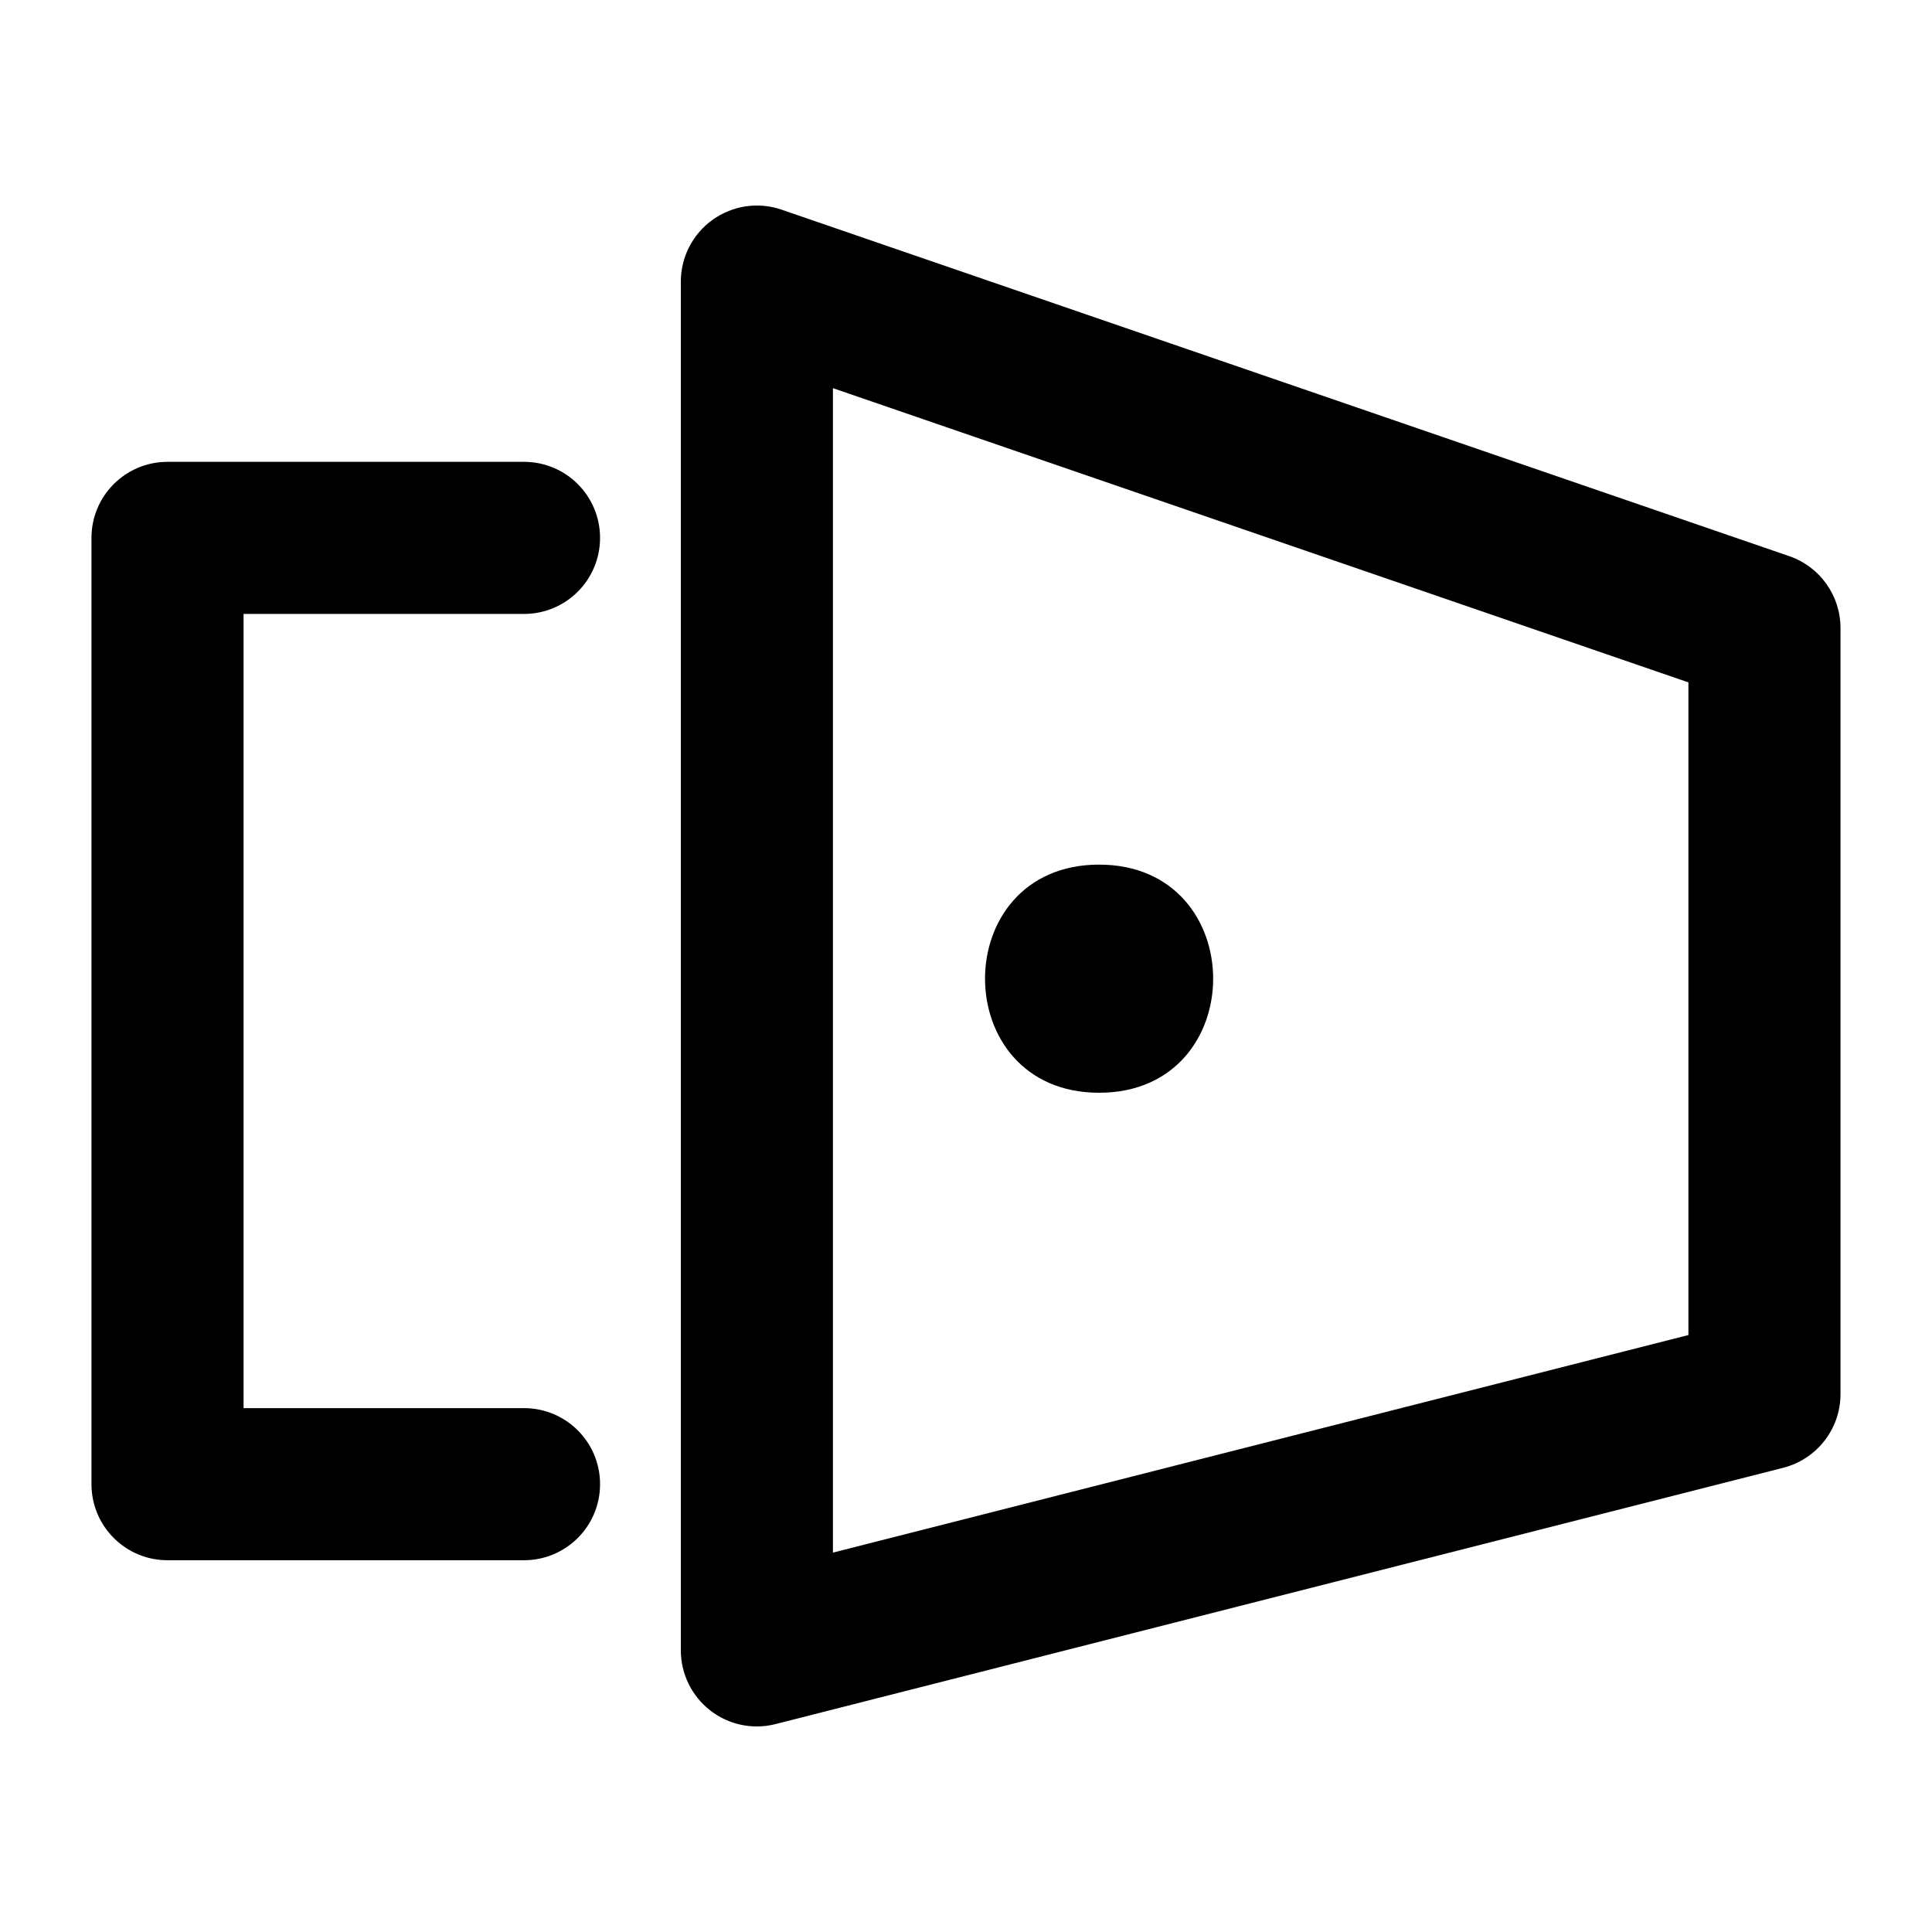
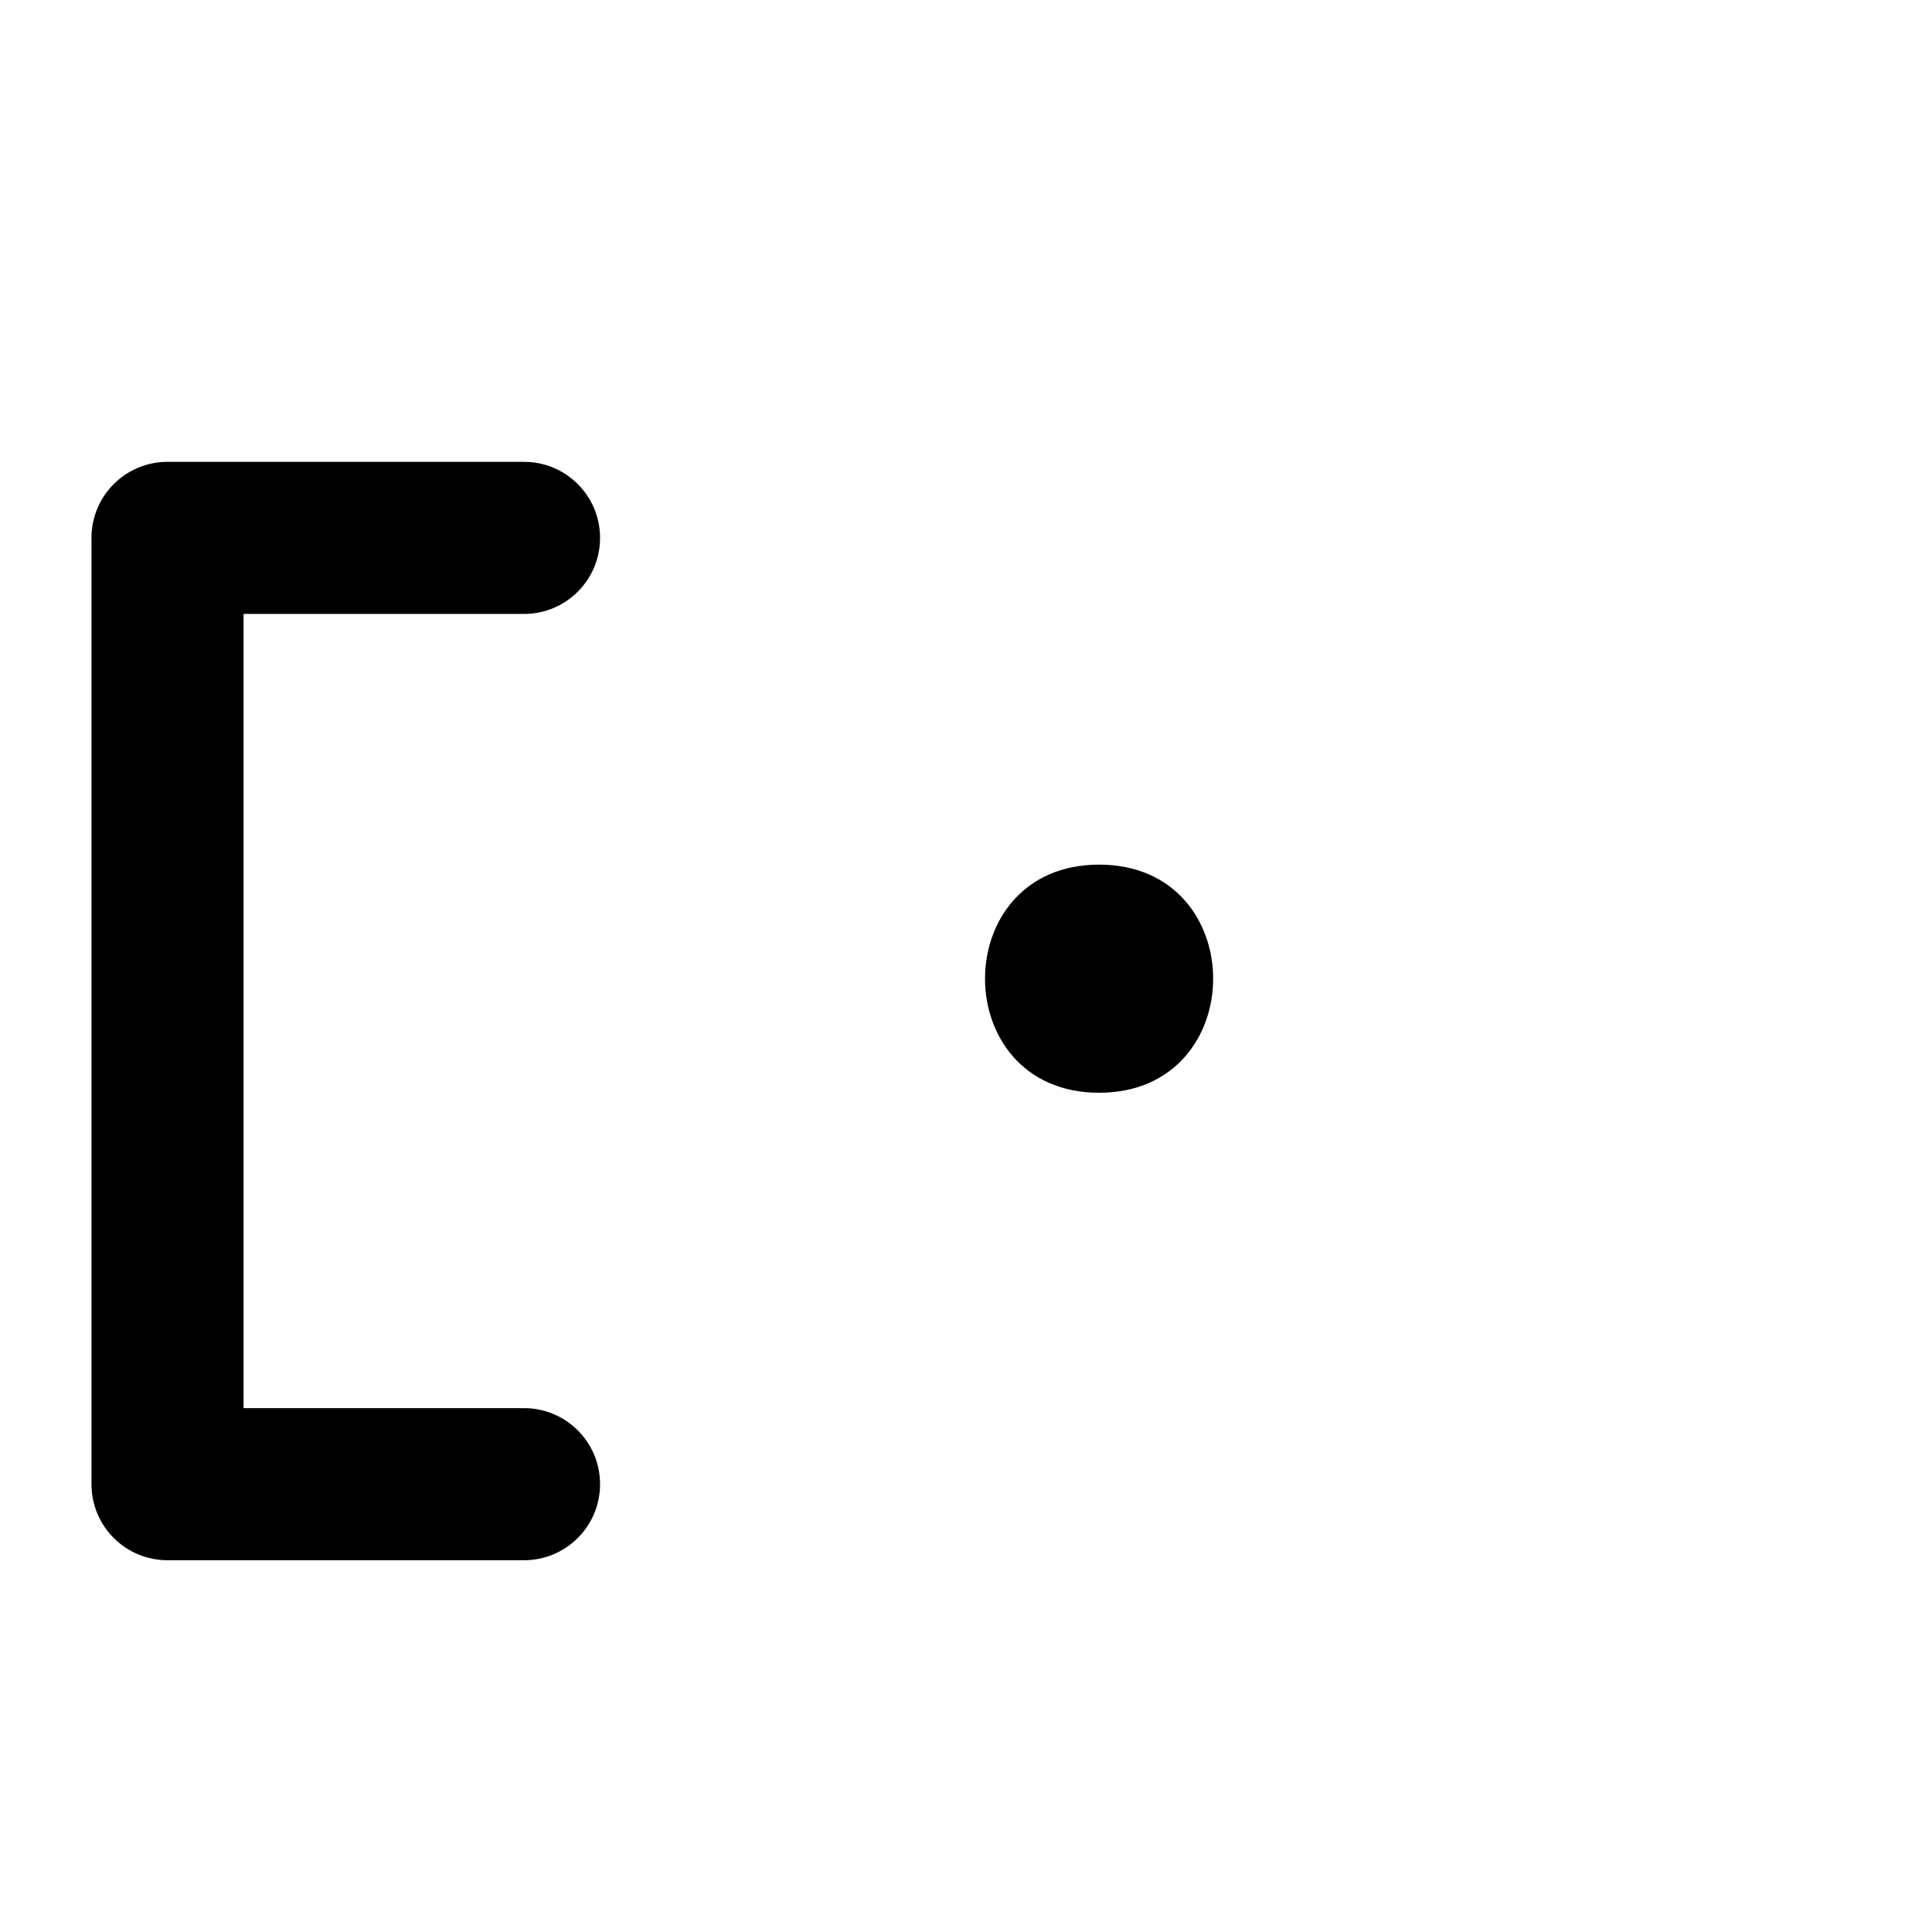
<svg xmlns="http://www.w3.org/2000/svg" fill="#000000" width="800px" height="800px" version="1.1" viewBox="144 144 512 512">
  <g>
-     <path d="m618.15 291.38-267.02-91.812c-6.168-2.141-12.938-1.113-18.258 2.656-5.301 3.789-8.445 9.895-8.445 16.406v362.74c0 6.227 2.883 12.09 7.777 15.898 3.57 2.801 7.941 4.254 12.375 4.254 1.652 0 3.324-0.203 4.957-0.625l267.02-67.914c8.93-2.277 15.195-10.316 15.195-19.527v-203.02c0-8.605-5.461-16.262-13.602-19.062zm-26.703 206.42-226.71 57.656v-308.59l226.71 77.973z" />
    <path d="m303.02 537.32c0-11.145-9.008-20.152-20.152-20.152h-74.32v-210.47h74.32c11.145 0 20.152-9.008 20.152-20.152 0-11.145-9.008-20.152-20.152-20.152h-94.473c-11.145 0-20.152 9.008-20.152 20.152v250.78c0 11.145 9.008 20.152 20.152 20.152h94.473c11.125 0 20.152-9.008 20.152-20.152z" />
    <path d="m435.27 433.59c40.305 0 40.305-60.457 0-60.457s-40.305 60.457 0 60.457z" />
  </g>
</svg>